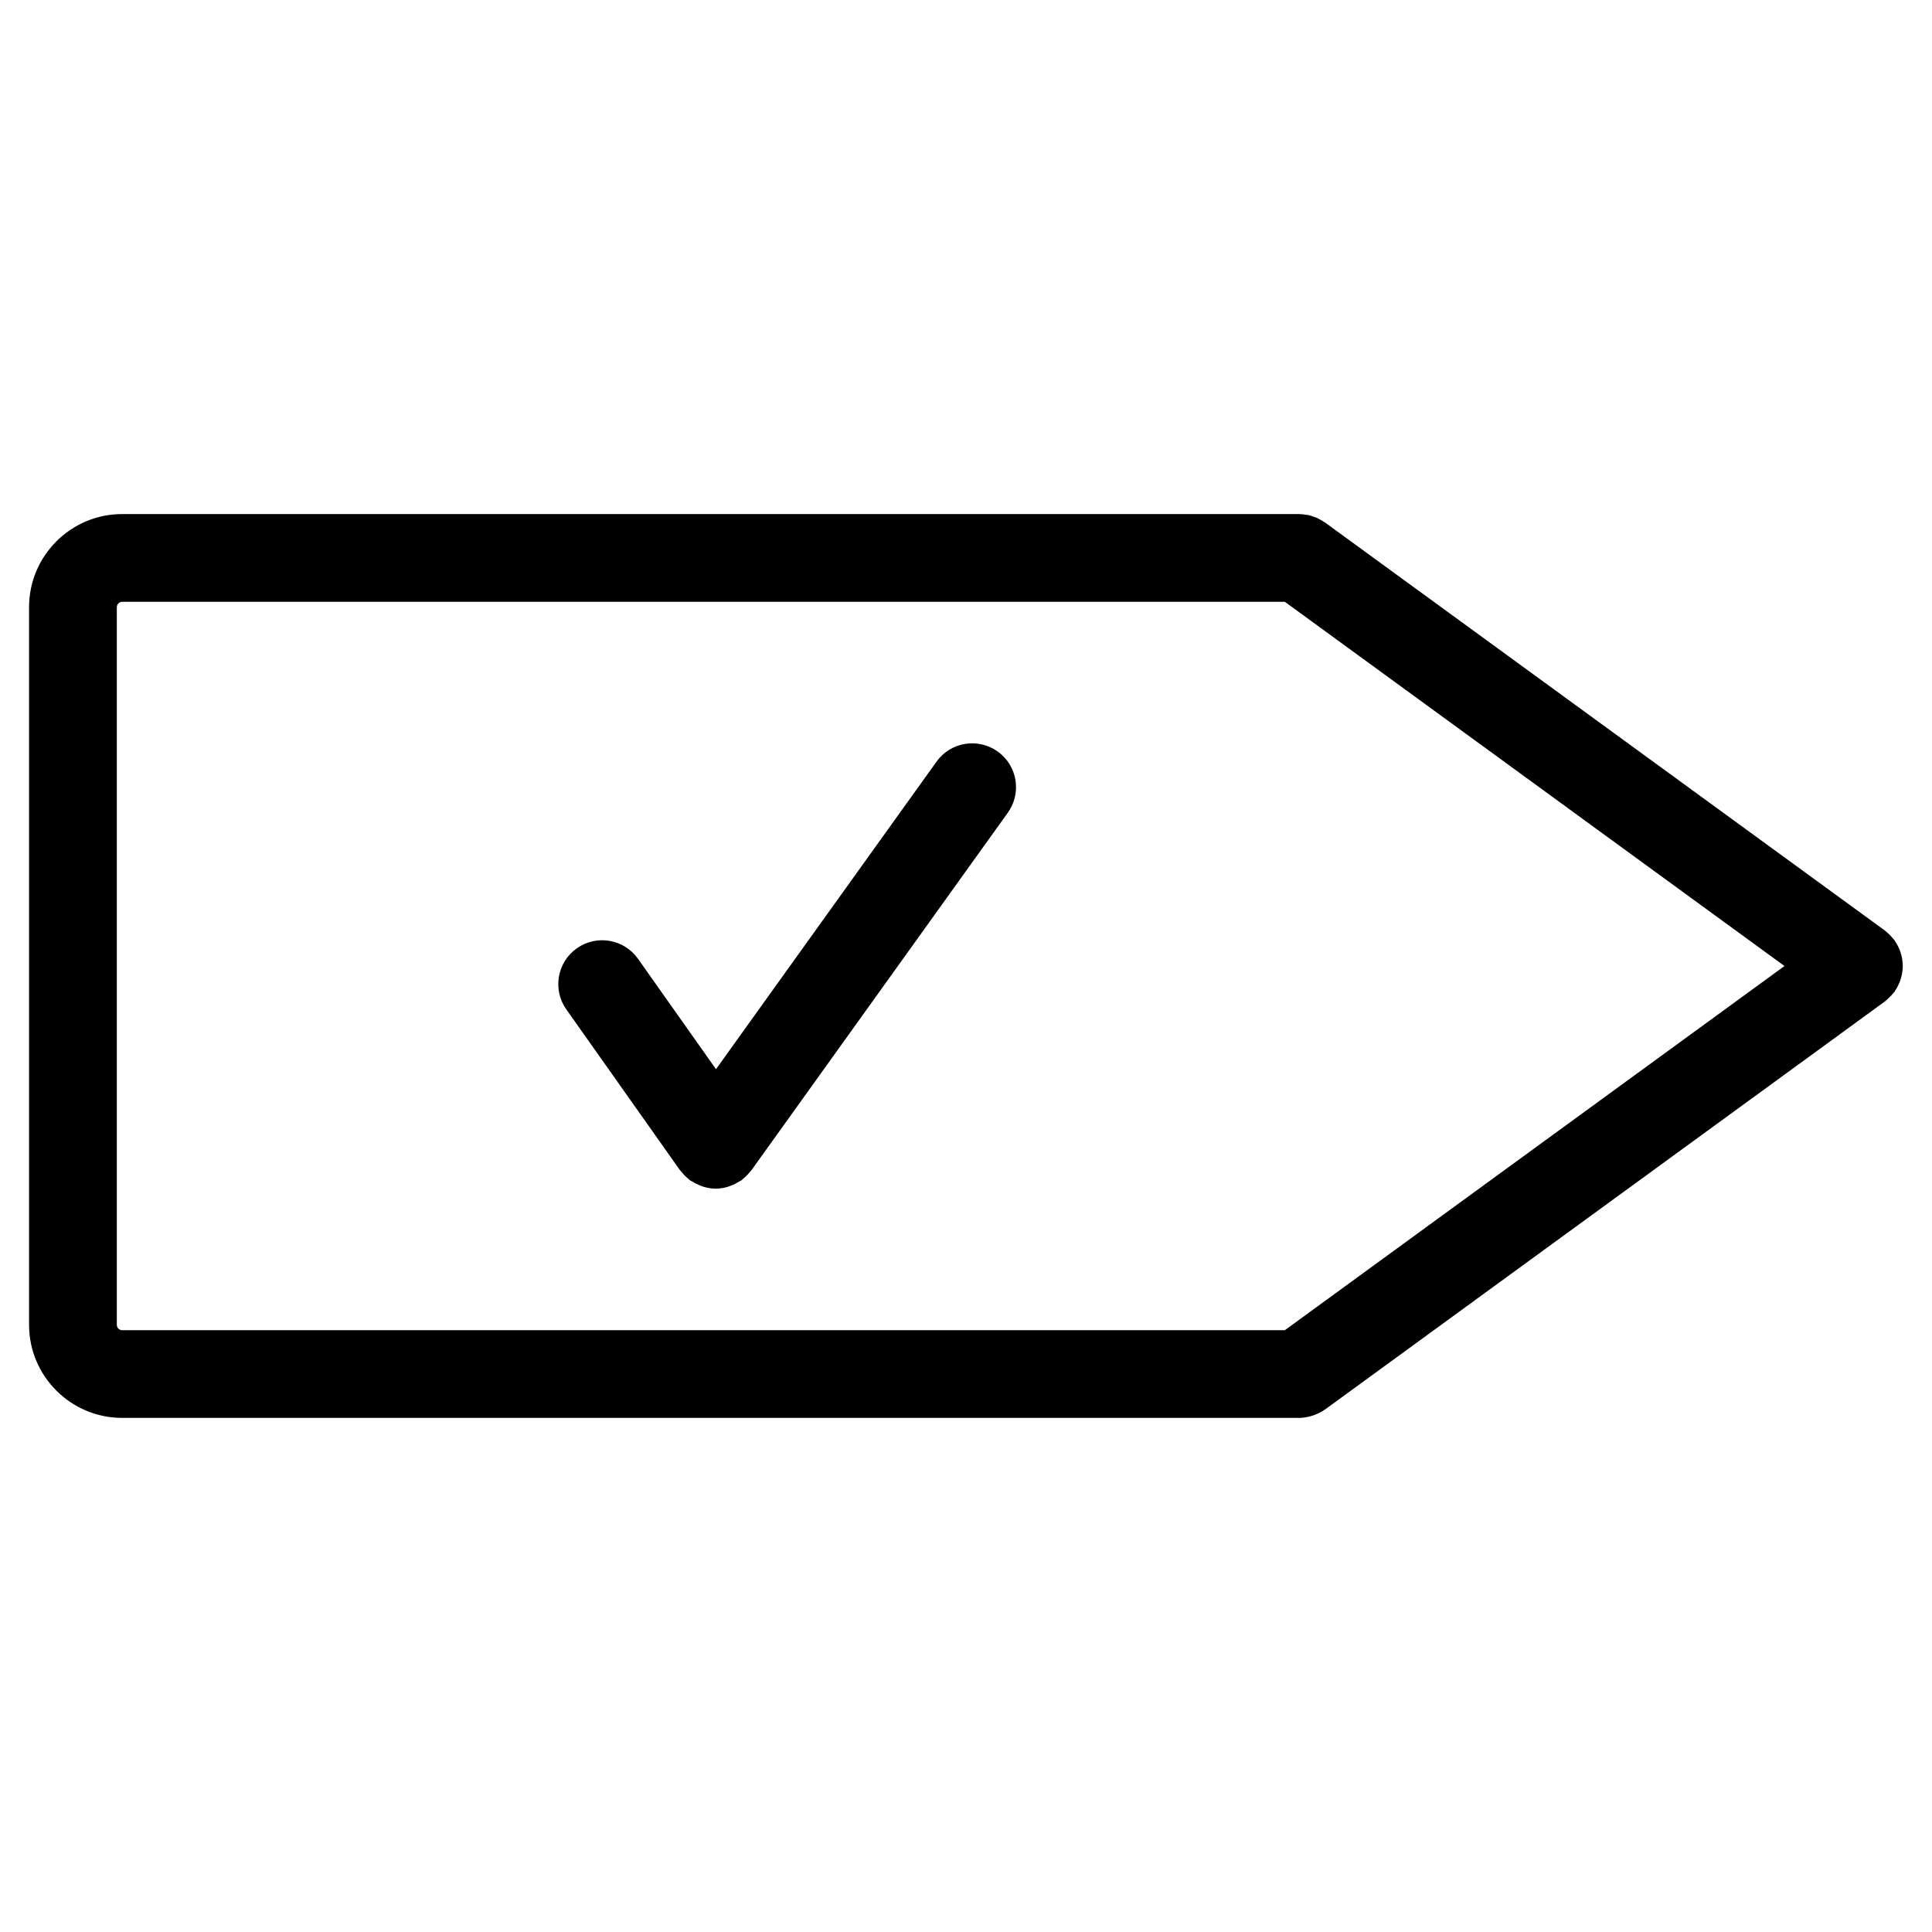
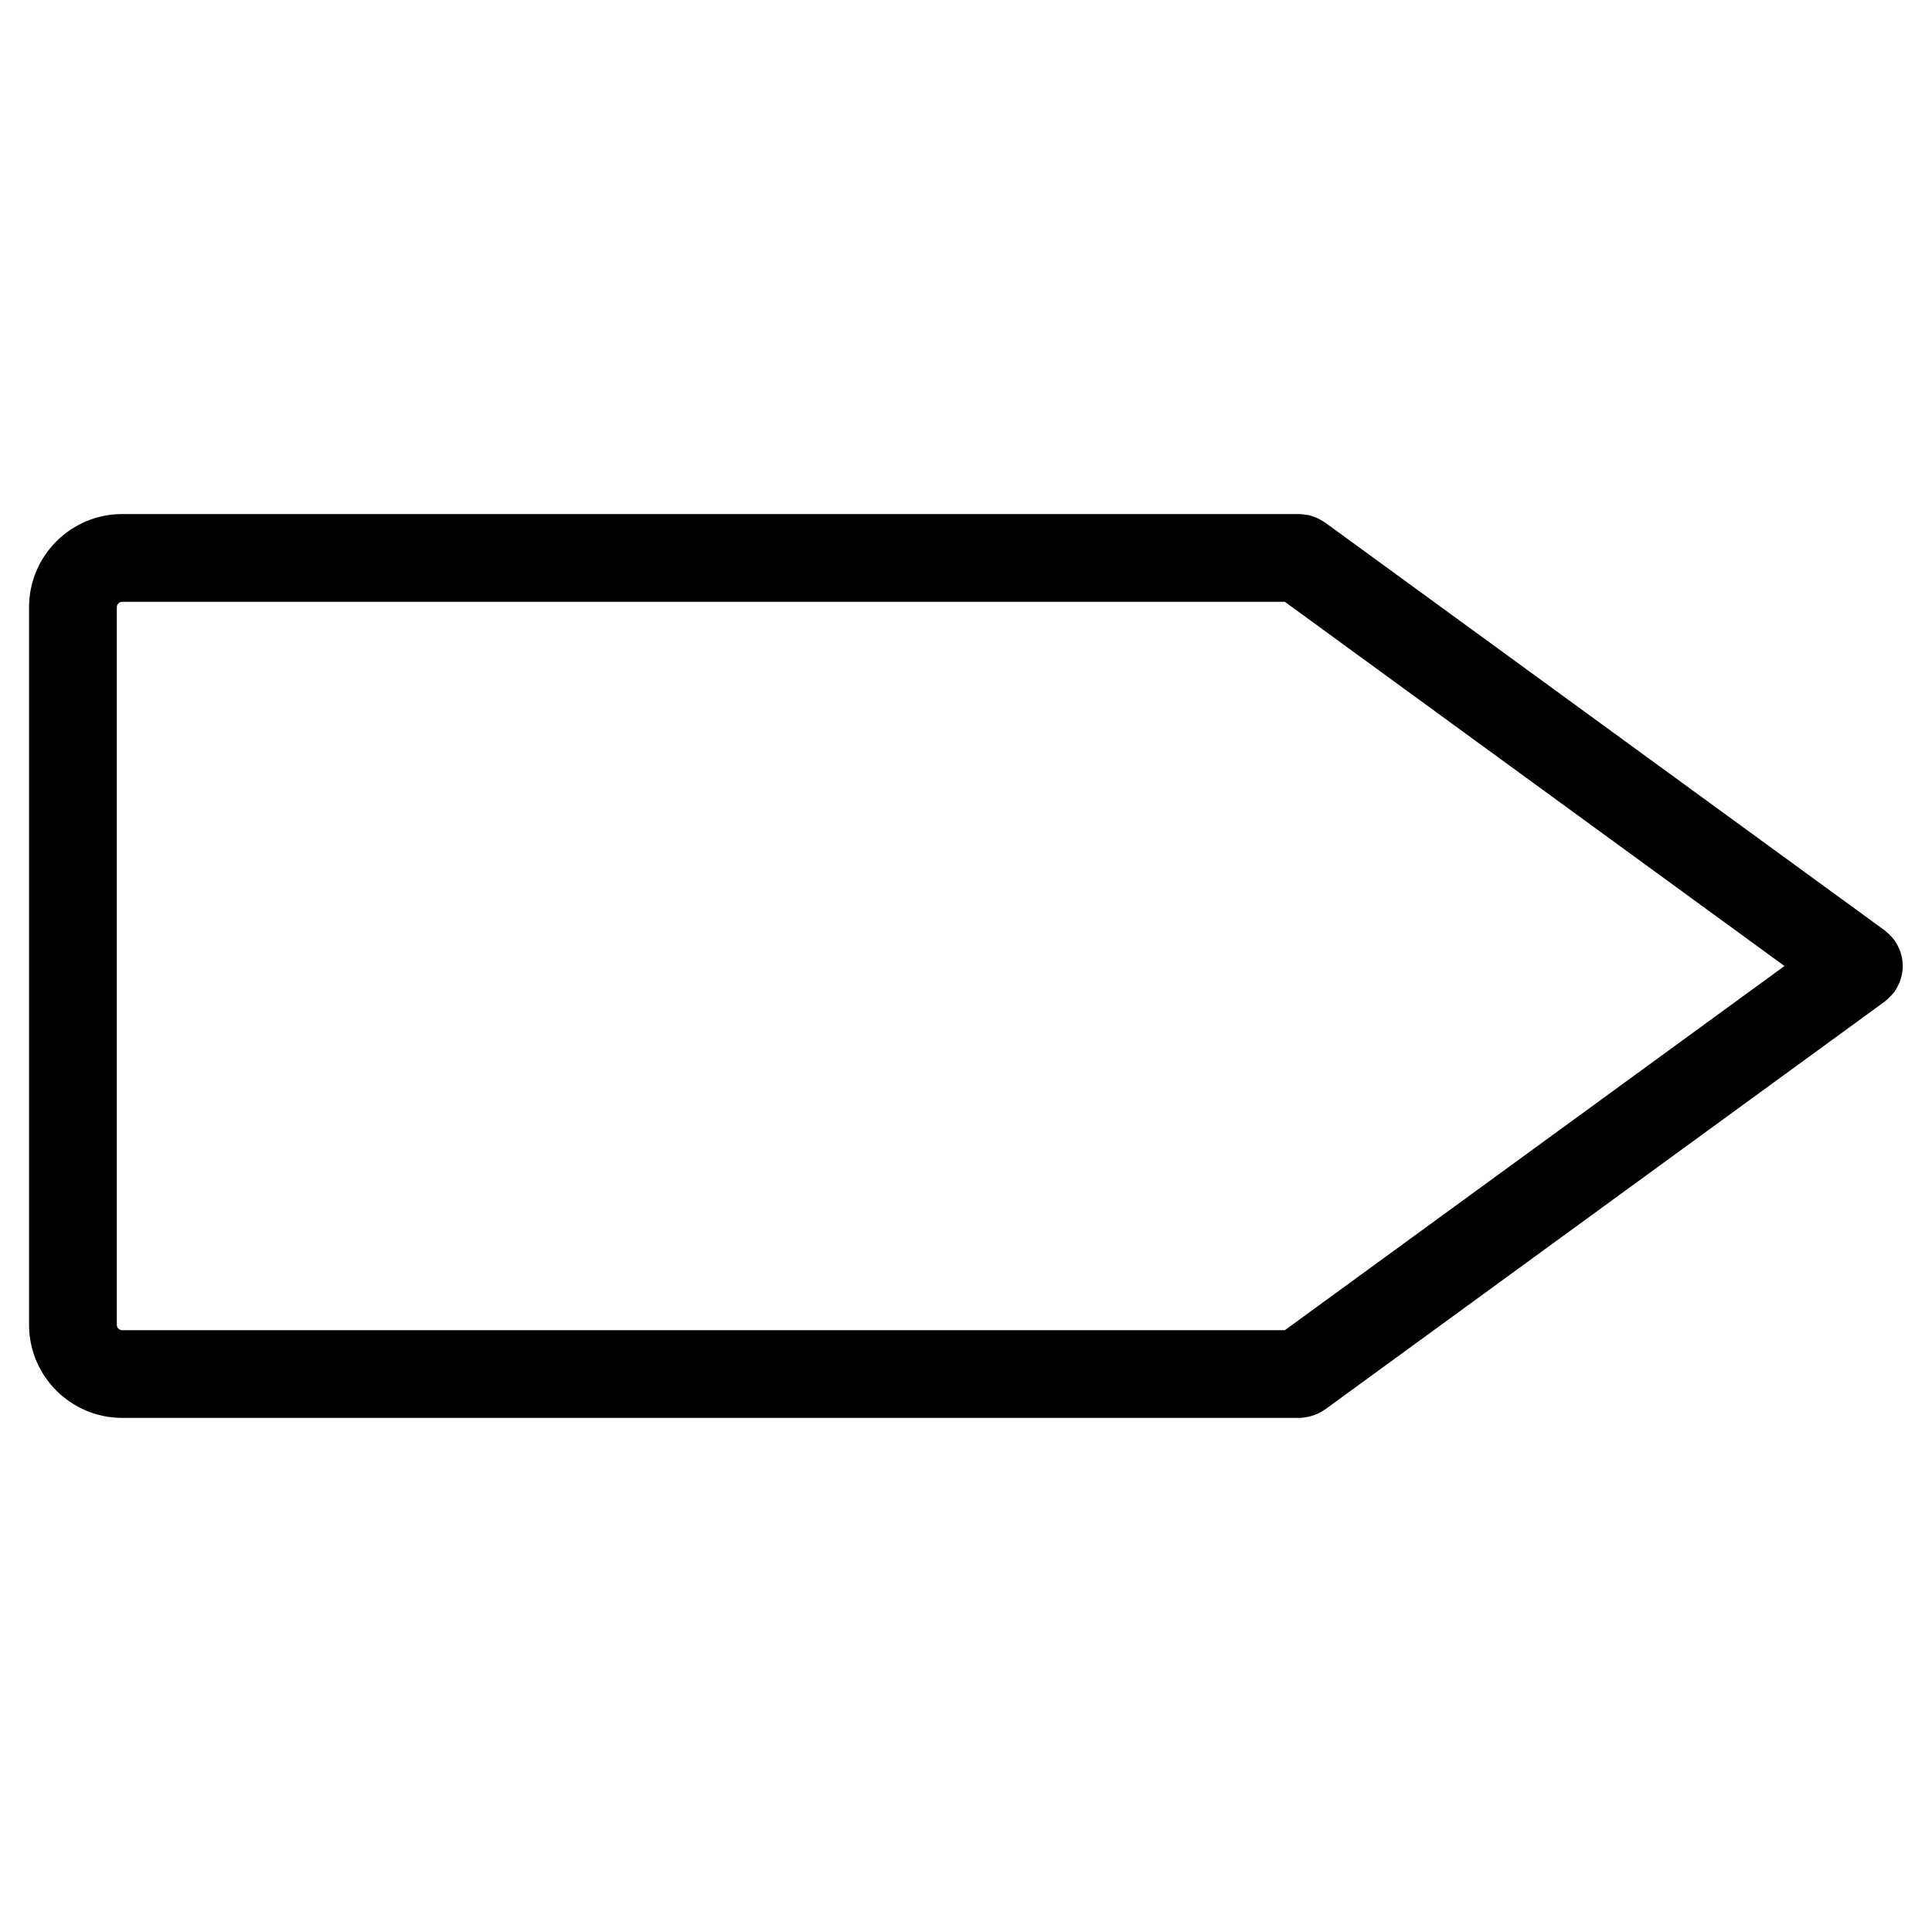
<svg xmlns="http://www.w3.org/2000/svg" fill="#000000" width="800px" height="800px" version="1.1" viewBox="144 144 512 512">
  <g>
    <path d="m647.38 404.39c0.156-0.363 0.262-0.73 0.379-1.102 0.109-0.355 0.203-0.715 0.277-1.086 0.07-0.363 0.109-0.723 0.148-1.094 0.039-0.371 0.07-0.742 0.07-1.117 0-0.371-0.031-0.742-0.07-1.117-0.039-0.363-0.078-0.73-0.148-1.094-0.078-0.363-0.172-0.723-0.277-1.078-0.117-0.379-0.227-0.742-0.379-1.109-0.133-0.316-0.277-0.621-0.441-0.93-0.203-0.387-0.418-0.766-0.668-1.133-0.086-0.133-0.141-0.262-0.227-0.387-0.117-0.156-0.246-0.27-0.371-0.41-0.262-0.324-0.535-0.645-0.836-0.945-0.285-0.285-0.582-0.543-0.883-0.797-0.164-0.125-0.277-0.277-0.449-0.395l-148.36-108.13c-0.062-0.047-0.133-0.07-0.188-0.109-0.332-0.234-0.707-0.426-1.062-0.629-0.316-0.172-0.629-0.371-0.953-0.512-0.293-0.133-0.613-0.211-0.922-0.316-0.418-0.148-0.828-0.301-1.262-0.395-0.246-0.055-0.512-0.062-0.773-0.102-0.504-0.078-1.016-0.148-1.52-0.156-0.062 0-0.109-0.016-0.164-0.016h-311.92c-13.602 0-24.68 11.066-24.68 24.672v190.18c0 13.602 11.066 24.672 24.68 24.672h311.91 0.008 0.016c1.102-0.008 2.141-0.203 3.141-0.488 0.234-0.07 0.457-0.133 0.676-0.211 1.031-0.363 2.008-0.836 2.875-1.457 0.047-0.031 0.094-0.039 0.141-0.07l148.36-108.13c0.117-0.086 0.203-0.188 0.309-0.277 0.254-0.195 0.488-0.426 0.73-0.652 0.434-0.402 0.82-0.812 1.18-1.262 0.109-0.133 0.227-0.219 0.324-0.348 0.102-0.133 0.156-0.27 0.234-0.41 0.242-0.355 0.457-0.73 0.652-1.109 0.156-0.32 0.312-0.637 0.441-0.953zm-472.42 90.707v-190.19c0-0.781 0.645-1.418 1.426-1.418h308.12l132.4 96.516-132.4 96.504h-308.13c-0.781 0-1.418-0.633-1.418-1.41z" />
-     <path d="m408.41 343.17c-5.215-3.742-12.488-2.543-16.223 2.676l-58.441 81.5-20.672-29.254c-3.703-5.238-10.953-6.496-16.207-2.781-5.246 3.703-6.488 10.969-2.781 16.199l30.098 42.582c0.102 0.148 0.242 0.246 0.348 0.387 0.363 0.473 0.766 0.914 1.211 1.332 0.242 0.227 0.488 0.457 0.742 0.66 0.148 0.117 0.262 0.254 0.41 0.363 0.164 0.125 0.355 0.164 0.527 0.262 0.699 0.449 1.418 0.805 2.18 1.102 0.309 0.117 0.605 0.246 0.922 0.332 1 0.285 2.016 0.465 3.062 0.473 0.023 0 0.047 0.016 0.07 0.016h0.008 0.008c0.023 0 0.047-0.016 0.078-0.016 1.023-0.008 2.039-0.18 3.023-0.457 0.316-0.094 0.613-0.219 0.914-0.332 0.75-0.277 1.465-0.637 2.156-1.078 0.164-0.109 0.355-0.141 0.527-0.254 0.156-0.117 0.277-0.246 0.426-0.371 0.262-0.203 0.504-0.426 0.75-0.652 0.449-0.418 0.844-0.852 1.211-1.316 0.109-0.141 0.246-0.234 0.348-0.379l67.961-94.77c3.762-5.223 2.562-12.484-2.656-16.223z" />
  </g>
</svg>